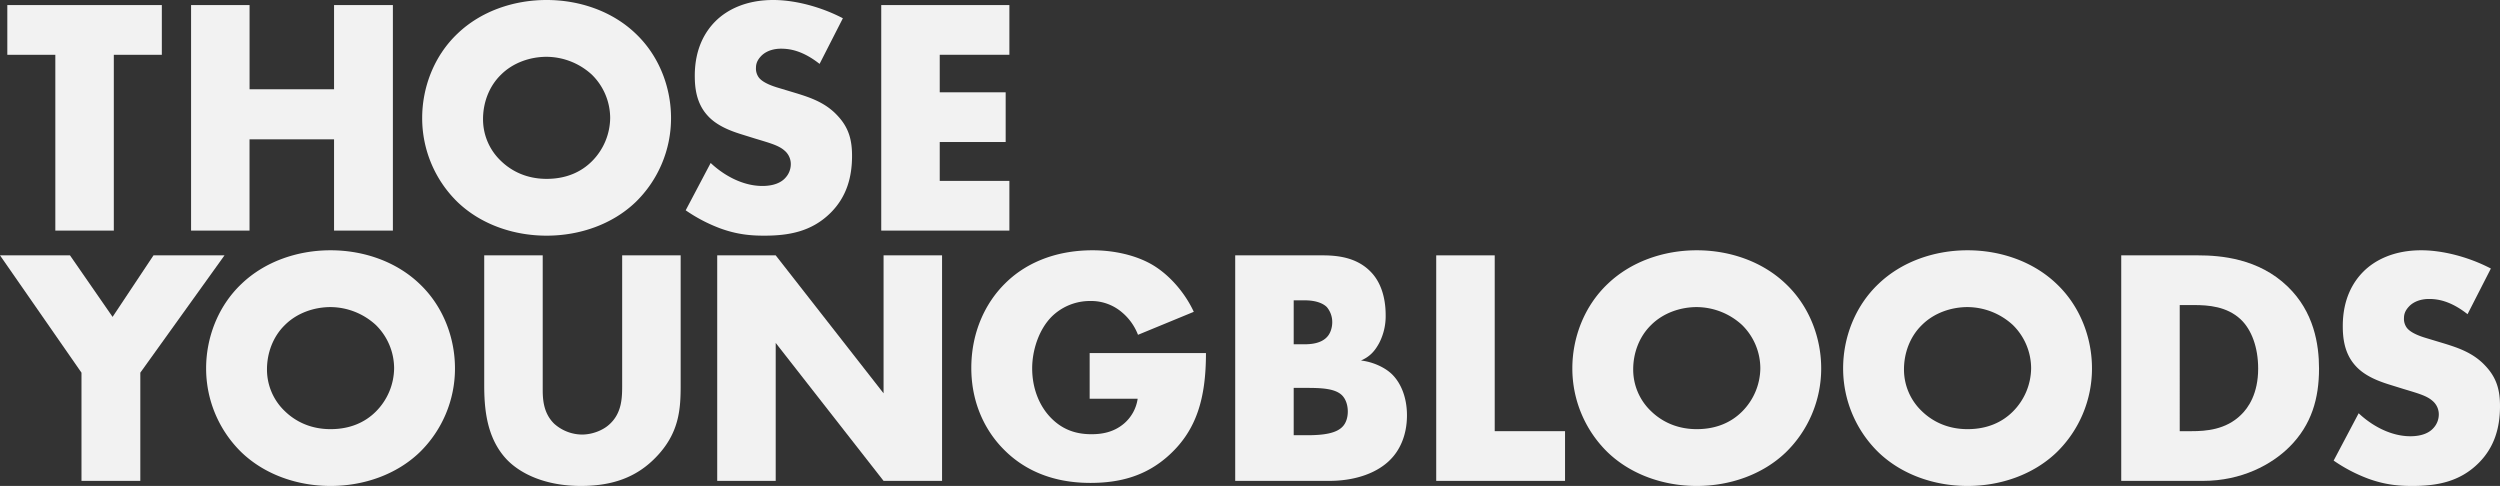
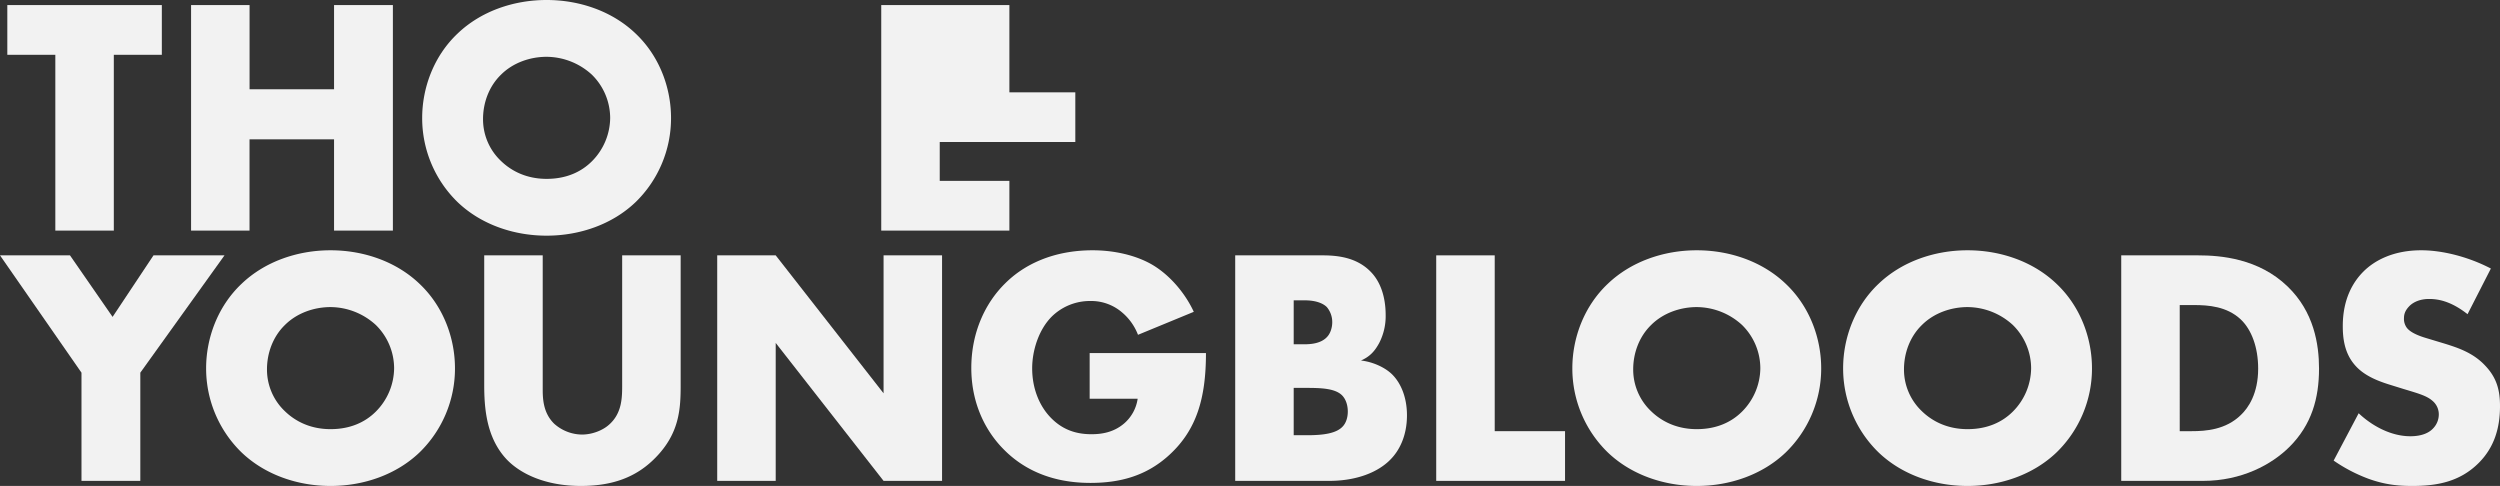
<svg xmlns="http://www.w3.org/2000/svg" id="Ebene_1" data-name="Ebene 1" width="1848.5" height="359.31" viewBox="0 0 1848.5 359.31">
  <rect x="0" y="0" width="1848.5" height="359.31" fill="#333333" stroke="none" />
  <defs>
    <style>
      .cls-1 {
        fill: #f2f2f2;
      }
    </style>
  </defs>
  <g id="TY_LOGO">
    <g>
      <path class="cls-1" d="M84.16,40.5v130H40.91V40.5H5.41V3.75H119.66V40.5Z" />
      <path class="cls-1" d="M184.53,66H247V3.75h43.5V170.5H247V103h-62.5v67.5H141.28V3.75h43.25Z" />
      <path class="cls-1" d="M469.91,149.5c-17,16.25-41,24.75-65.75,24.75s-48.75-8.5-65.75-24.75a86.53,86.53,0,0,1-26.25-62.25c0-22.25,8.5-45.75,26.25-62.5C355.41,8.5,379.41,0,404.16,0s48.75,8.5,65.75,24.75C487.66,41.5,496.16,65,496.16,87.25A86.53,86.53,0,0,1,469.91,149.5Zm-99.5-94.25c-9,8.75-13.25,21-13.25,32.75a42.38,42.38,0,0,0,13.25,31c8,7.75,19.25,13.25,33.75,13.25,14.75,0,25.75-5.25,33.5-13a45.92,45.92,0,0,0,13.5-32,45,45,0,0,0-13.5-32A49.92,49.92,0,0,0,404.16,42C392.16,42,379.41,46.25,370.41,55.25Z" />
-       <path class="cls-1" d="M525.47,120.5c9.25,8.75,23.25,17,38.25,17,8.75,0,14-2.75,16.75-5.75a14.91,14.91,0,0,0,4.25-10.5,13,13,0,0,0-4.75-10c-4.25-3.75-10.75-5.5-21.5-8.75L547.22,99c-7-2.25-17.25-6-24-13.5-8.5-9.25-9.5-21-9.5-29.5,0-20.5,8-33,15.25-40.25C537.47,7.25,551.47,0,571.72,0c16.5,0,35.75,5.25,51.5,13.5L606,47.25C593,37,583.22,36,577.47,36c-4.25,0-10,1-14.25,5-2.5,2.5-4.25,5.25-4.25,9a11.15,11.15,0,0,0,2.25,7.5c1.25,1.5,4.25,4.5,14.5,7.5L589,69c10.5,3.25,21.5,7,30.25,16.5,8.5,9,10.75,18.25,10.75,29.75,0,15.25-3.75,30-15.75,42-14.25,14.25-31.5,17-49.25,17-10.5,0-20.5-1-32.75-5.5A116.42,116.42,0,0,1,507,155.5Z" />
-       <path class="cls-1" d="M746.34,40.5h-51.5V68.25h48.75V105H694.84v28.75h51.5V170.5H651.59V3.75h94.75Z" />
+       <path class="cls-1" d="M746.34,40.5V68.25h48.75V105H694.84v28.75h51.5V170.5H651.59V3.75h94.75Z" />
    </g>
    <g>
      <path class="cls-1" d="M60.25,275.56,0,188.81H51.75l31.5,45.5,30.25-45.5H166l-62.25,86.75v80H60.25Z" />
      <path class="cls-1" d="M310.16,334.56c-17,16.25-41,24.75-65.75,24.75s-48.75-8.5-65.75-24.75a86.53,86.53,0,0,1-26.25-62.25c0-22.25,8.5-45.75,26.25-62.5,17-16.25,41-24.75,65.75-24.75s48.75,8.5,65.75,24.75c17.75,16.75,26.25,40.25,26.25,62.5A86.53,86.53,0,0,1,310.16,334.56Zm-99.5-94.25c-9,8.75-13.25,21-13.25,32.75a42.38,42.38,0,0,0,13.25,31c8,7.75,19.25,13.25,33.75,13.25,14.75,0,25.75-5.25,33.5-13a45.92,45.92,0,0,0,13.5-32,45,45,0,0,0-13.5-32,49.92,49.92,0,0,0-33.5-13.25C232.41,227.06,219.66,231.31,210.66,240.31Z" />
      <path class="cls-1" d="M401.28,188.81v98.75c0,7,.25,17.75,8.5,25.75a31.25,31.25,0,0,0,20.5,8c7.5,0,15.25-3,20-7.25,10-8.75,9.75-21,9.75-30.25v-95h43.25v95.75c0,17.5-.75,35.75-18.75,54-14,14.25-31.5,20.75-55,20.75-26.25,0-45-9-55.25-20-14.5-15.75-16.25-37-16.25-54.75V188.81Z" />
      <path class="cls-1" d="M530.31,355.56V188.81h43.25l79.75,102v-102h43.25V355.56H653.31l-79.75-102v102Z" />
      <path class="cls-1" d="M805.69,261.06h86c0,33-6.75,56.5-26.75,75-17.5,16.25-37.5,21-58.75,21-30,0-50.5-11-64-24.75-12.5-12.5-24-32.75-24-60.25,0-26.5,10.5-48.25,25-62.5,13.75-13.75,35.25-24.5,64.75-24.5,15.5,0,32.25,3.5,45,11.25,13,8,23.75,21.25,29.75,34.25l-41.25,17a40.8,40.8,0,0,0-12-16.75,35,35,0,0,0-23.25-8.25,40.28,40.28,0,0,0-28.5,11.5c-9.75,9.75-14.5,25.25-14.5,38.25,0,15.25,5.5,27.75,13.25,36,8,8.5,17.75,12.75,30.5,12.75,7.5,0,16.25-1.25,24-7.75a29.66,29.66,0,0,0,10.25-18.5h-35.5Z" />
      <path class="cls-1" d="M913.31,355.56V188.81h64.5c12,0,26.25,1.75,36.5,13,5.75,6.25,10.25,16.5,10.25,31.25a43.22,43.22,0,0,1-4.75,20.5c-3.5,6.5-7.25,10.25-13.5,13,8.75,1,17.5,5,22.75,10,6.75,6.5,11.25,17.25,11.25,30.5,0,15.75-6,26.5-12.25,32.75-9,9.25-24.75,15.75-45.25,15.75Zm43.25-101h8c4.5,0,12-.5,16.5-5.25,2.75-2.75,4-7.25,4-11a17.14,17.14,0,0,0-4-11.25c-2.75-2.75-8-5-16.5-5h-8Zm0,67.25h9.75c12,0,22-1.25,26.75-6.75,2-2.25,3.5-6,3.5-10.75,0-5.25-1.75-9.5-4.25-12-5.25-5.25-16-5.5-26.75-5.5h-9Z" />
      <path class="cls-1" d="M1105.19,188.81v130h52v36.75h-95.25V188.81Z" />
      <path class="cls-1" d="M1320.34,334.56c-17,16.25-41,24.75-65.75,24.75s-48.75-8.5-65.75-24.75a86.53,86.53,0,0,1-26.25-62.25c0-22.25,8.5-45.75,26.25-62.5,17-16.25,41-24.75,65.75-24.75s48.75,8.5,65.75,24.75c17.75,16.75,26.25,40.25,26.25,62.5A86.53,86.53,0,0,1,1320.34,334.56Zm-99.5-94.25c-9,8.75-13.25,21-13.25,32.75a42.38,42.38,0,0,0,13.25,31c8,7.75,19.25,13.25,33.75,13.25,14.75,0,25.75-5.25,33.5-13a45.92,45.92,0,0,0,13.5-32,45,45,0,0,0-13.5-32,49.92,49.92,0,0,0-33.5-13.25C1242.59,227.06,1229.84,231.31,1220.84,240.31Z" />
      <path class="cls-1" d="M1520.56,334.56c-17,16.25-41,24.75-65.75,24.75s-48.75-8.5-65.75-24.75a86.53,86.53,0,0,1-26.25-62.25c0-22.25,8.5-45.75,26.25-62.5,17-16.25,41-24.75,65.75-24.75s48.75,8.5,65.75,24.75c17.75,16.75,26.25,40.25,26.25,62.5A86.53,86.53,0,0,1,1520.56,334.56Zm-99.5-94.25c-9,8.75-13.25,21-13.25,32.75a42.38,42.38,0,0,0,13.25,31c8,7.75,19.25,13.25,33.75,13.25,14.75,0,25.75-5.25,33.5-13a45.92,45.92,0,0,0,13.5-32,45,45,0,0,0-13.5-32,49.92,49.92,0,0,0-33.5-13.25C1442.81,227.06,1430.06,231.31,1421.06,240.31Z" />
      <path class="cls-1" d="M1568.44,355.56V188.81h56.75c16.75,0,44.75,2.25,66.25,23,19.5,18.75,23.25,42.75,23.25,60.75,0,22-5.5,41.5-21.75,57.75-13.25,13.25-35.5,25.25-64,25.25Zm43.25-36.75h8.75c10.5,0,25.25-1,36.5-12,5.5-5.25,12.75-15.75,12.75-34.25,0-15.5-4.75-28.75-13-36.5-10.25-9.5-23.75-10.5-34.5-10.5h-10.5Z" />
      <path class="cls-1" d="M1744,305.56c9.25,8.75,23.25,17,38.25,17,8.75,0,14-2.75,16.75-5.75a14.91,14.91,0,0,0,4.25-10.5,13,13,0,0,0-4.75-10c-4.25-3.75-10.75-5.5-21.5-8.75l-11.25-3.5c-7-2.25-17.25-6-24-13.5-8.5-9.25-9.5-21-9.5-29.5,0-20.5,8-33,15.25-40.25,8.5-8.5,22.5-15.75,42.75-15.75,16.5,0,35.75,5.25,51.5,13.5l-17.25,33.75c-13-10.25-22.75-11.25-28.5-11.25-4.25,0-10,1-14.25,5-2.5,2.5-4.25,5.25-4.25,9a11.15,11.15,0,0,0,2.25,7.5c1.25,1.5,4.25,4.5,14.5,7.5l13.25,4c10.5,3.25,21.5,7,30.25,16.5,8.5,9,10.75,18.25,10.75,29.75,0,15.25-3.75,30-15.75,42-14.25,14.25-31.5,17-49.25,17-10.5,0-20.5-1-32.75-5.5a116.42,116.42,0,0,1-25.25-13.25Z" />
    </g>
  </g>
</svg>